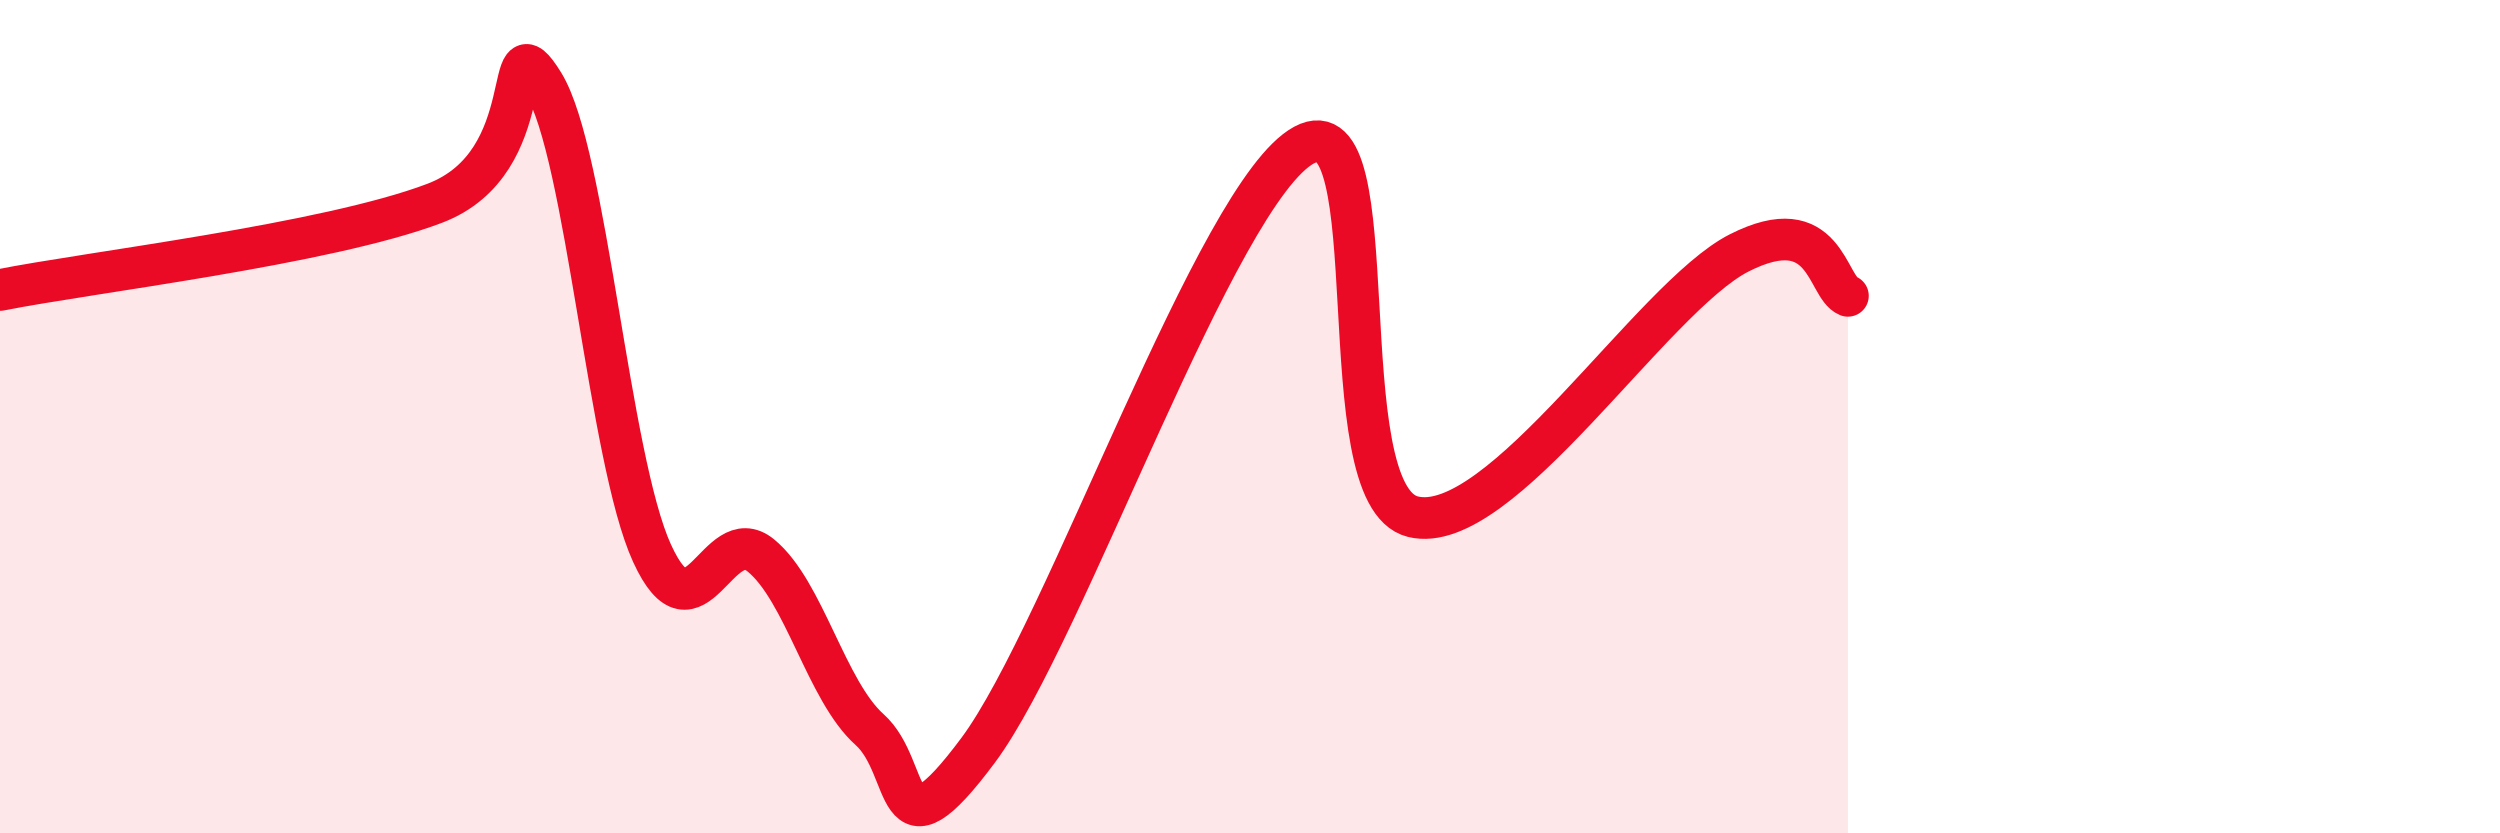
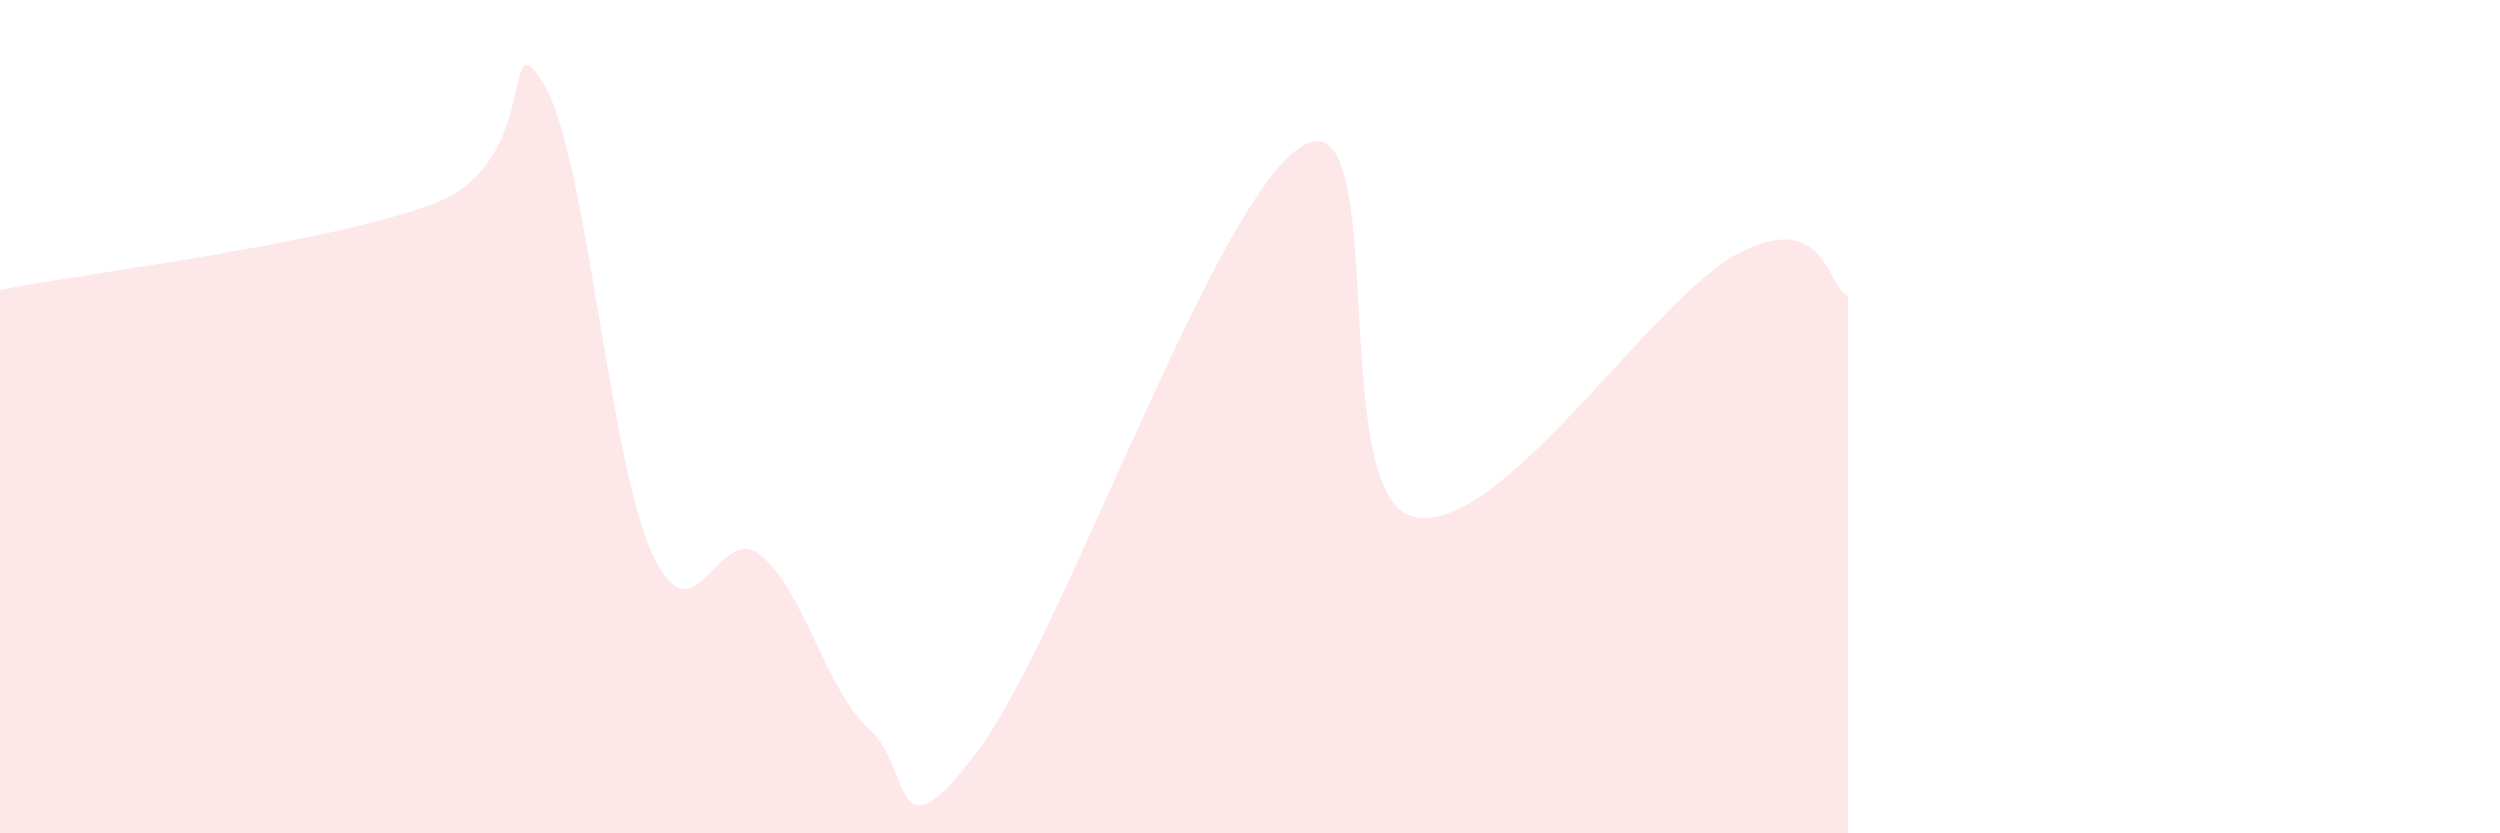
<svg xmlns="http://www.w3.org/2000/svg" width="60" height="20" viewBox="0 0 60 20">
  <path d="M 0,6.96 C 2.09,6.54 7.82,5.87 10.43,4.88 C 13.04,3.89 12,0.32 13.04,2 C 14.08,3.68 14.61,11.01 15.65,13.28 C 16.69,15.55 17.22,12.48 18.26,13.33 C 19.3,14.18 19.83,16.58 20.87,17.51 C 21.91,18.44 21.39,20.81 23.48,18 C 25.57,15.19 29.21,4.6 31.3,3.48 C 33.39,2.36 31.82,11.88 33.91,12.4 C 36,12.92 39.65,7.13 41.74,6.07 C 43.83,5.01 43.83,6.89 44.35,7.1L44.35 20L0 20Z" fill="#EB0A25" opacity="0.1" stroke-linecap="round" stroke-linejoin="round" />
-   <path d="M 0,6.96 C 2.09,6.54 7.82,5.87 10.43,4.88 C 13.04,3.89 12,0.32 13.04,2 C 14.08,3.68 14.61,11.01 15.65,13.28 C 16.69,15.55 17.22,12.48 18.26,13.33 C 19.3,14.18 19.83,16.58 20.87,17.51 C 21.91,18.44 21.39,20.81 23.48,18 C 25.57,15.19 29.21,4.6 31.3,3.48 C 33.39,2.36 31.82,11.88 33.91,12.4 C 36,12.92 39.65,7.13 41.74,6.07 C 43.83,5.01 43.83,6.89 44.35,7.1" stroke="#EB0A25" stroke-width="1" fill="none" stroke-linecap="round" stroke-linejoin="round" />
</svg>